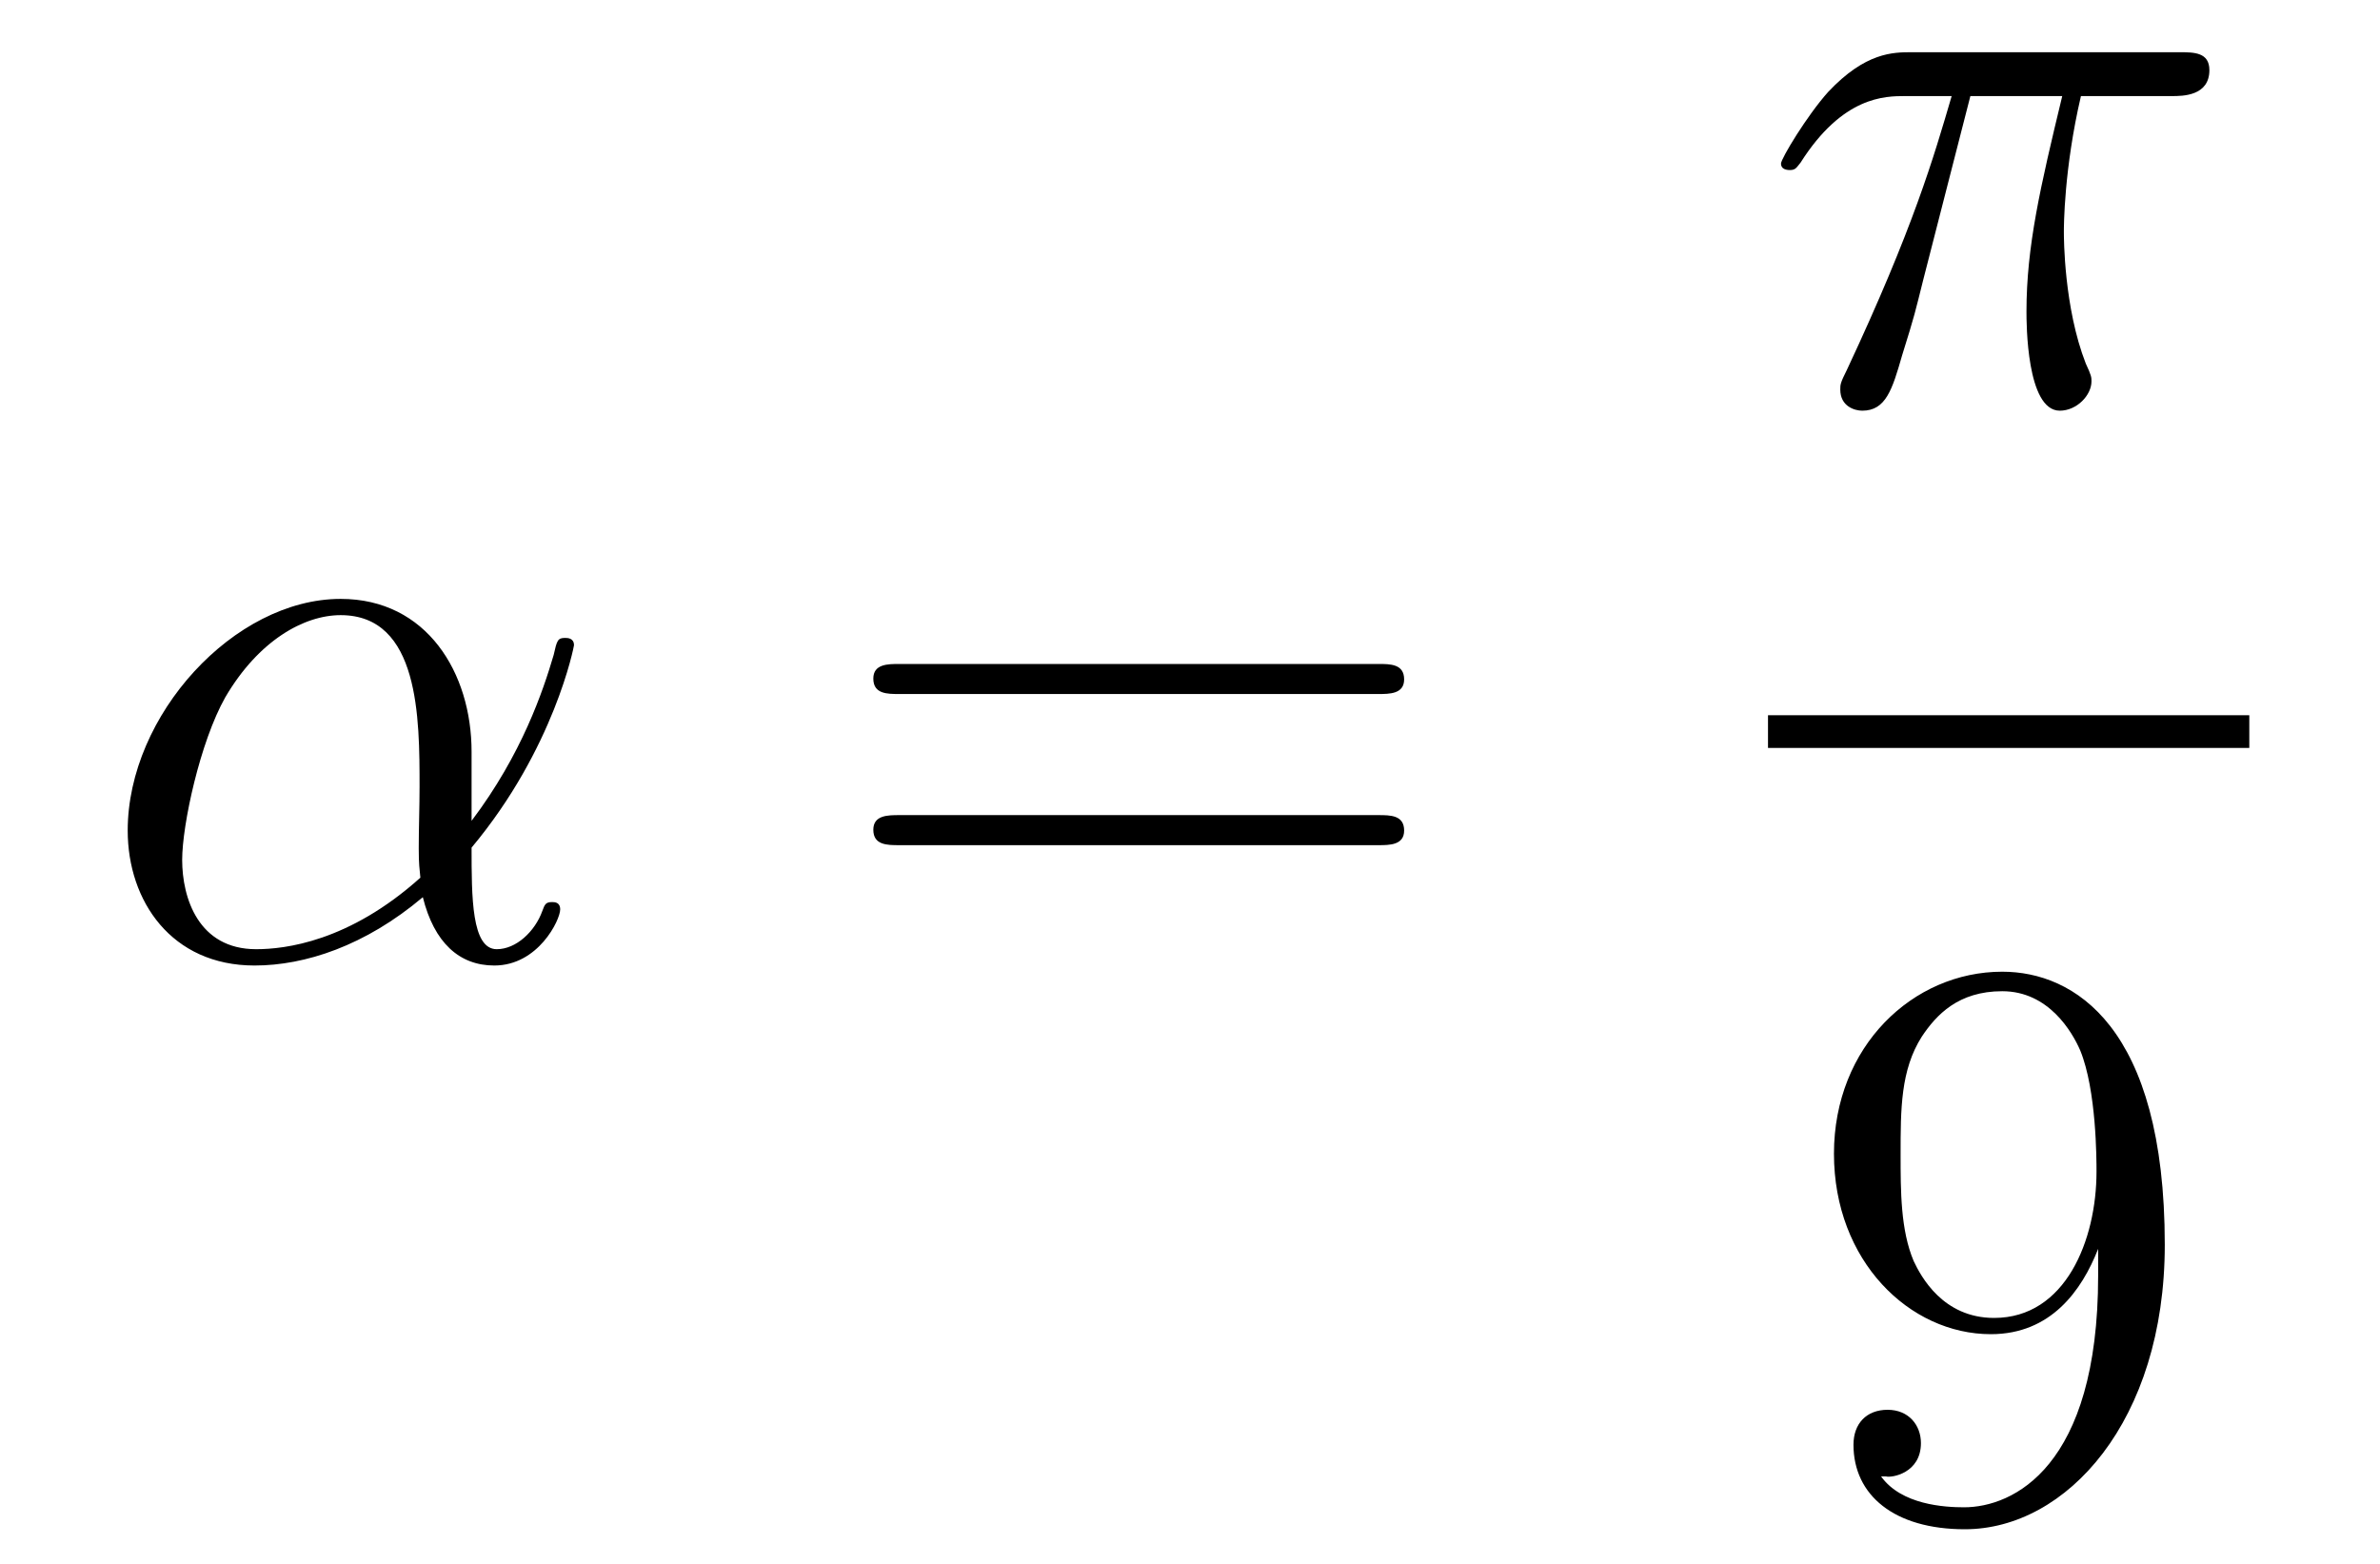
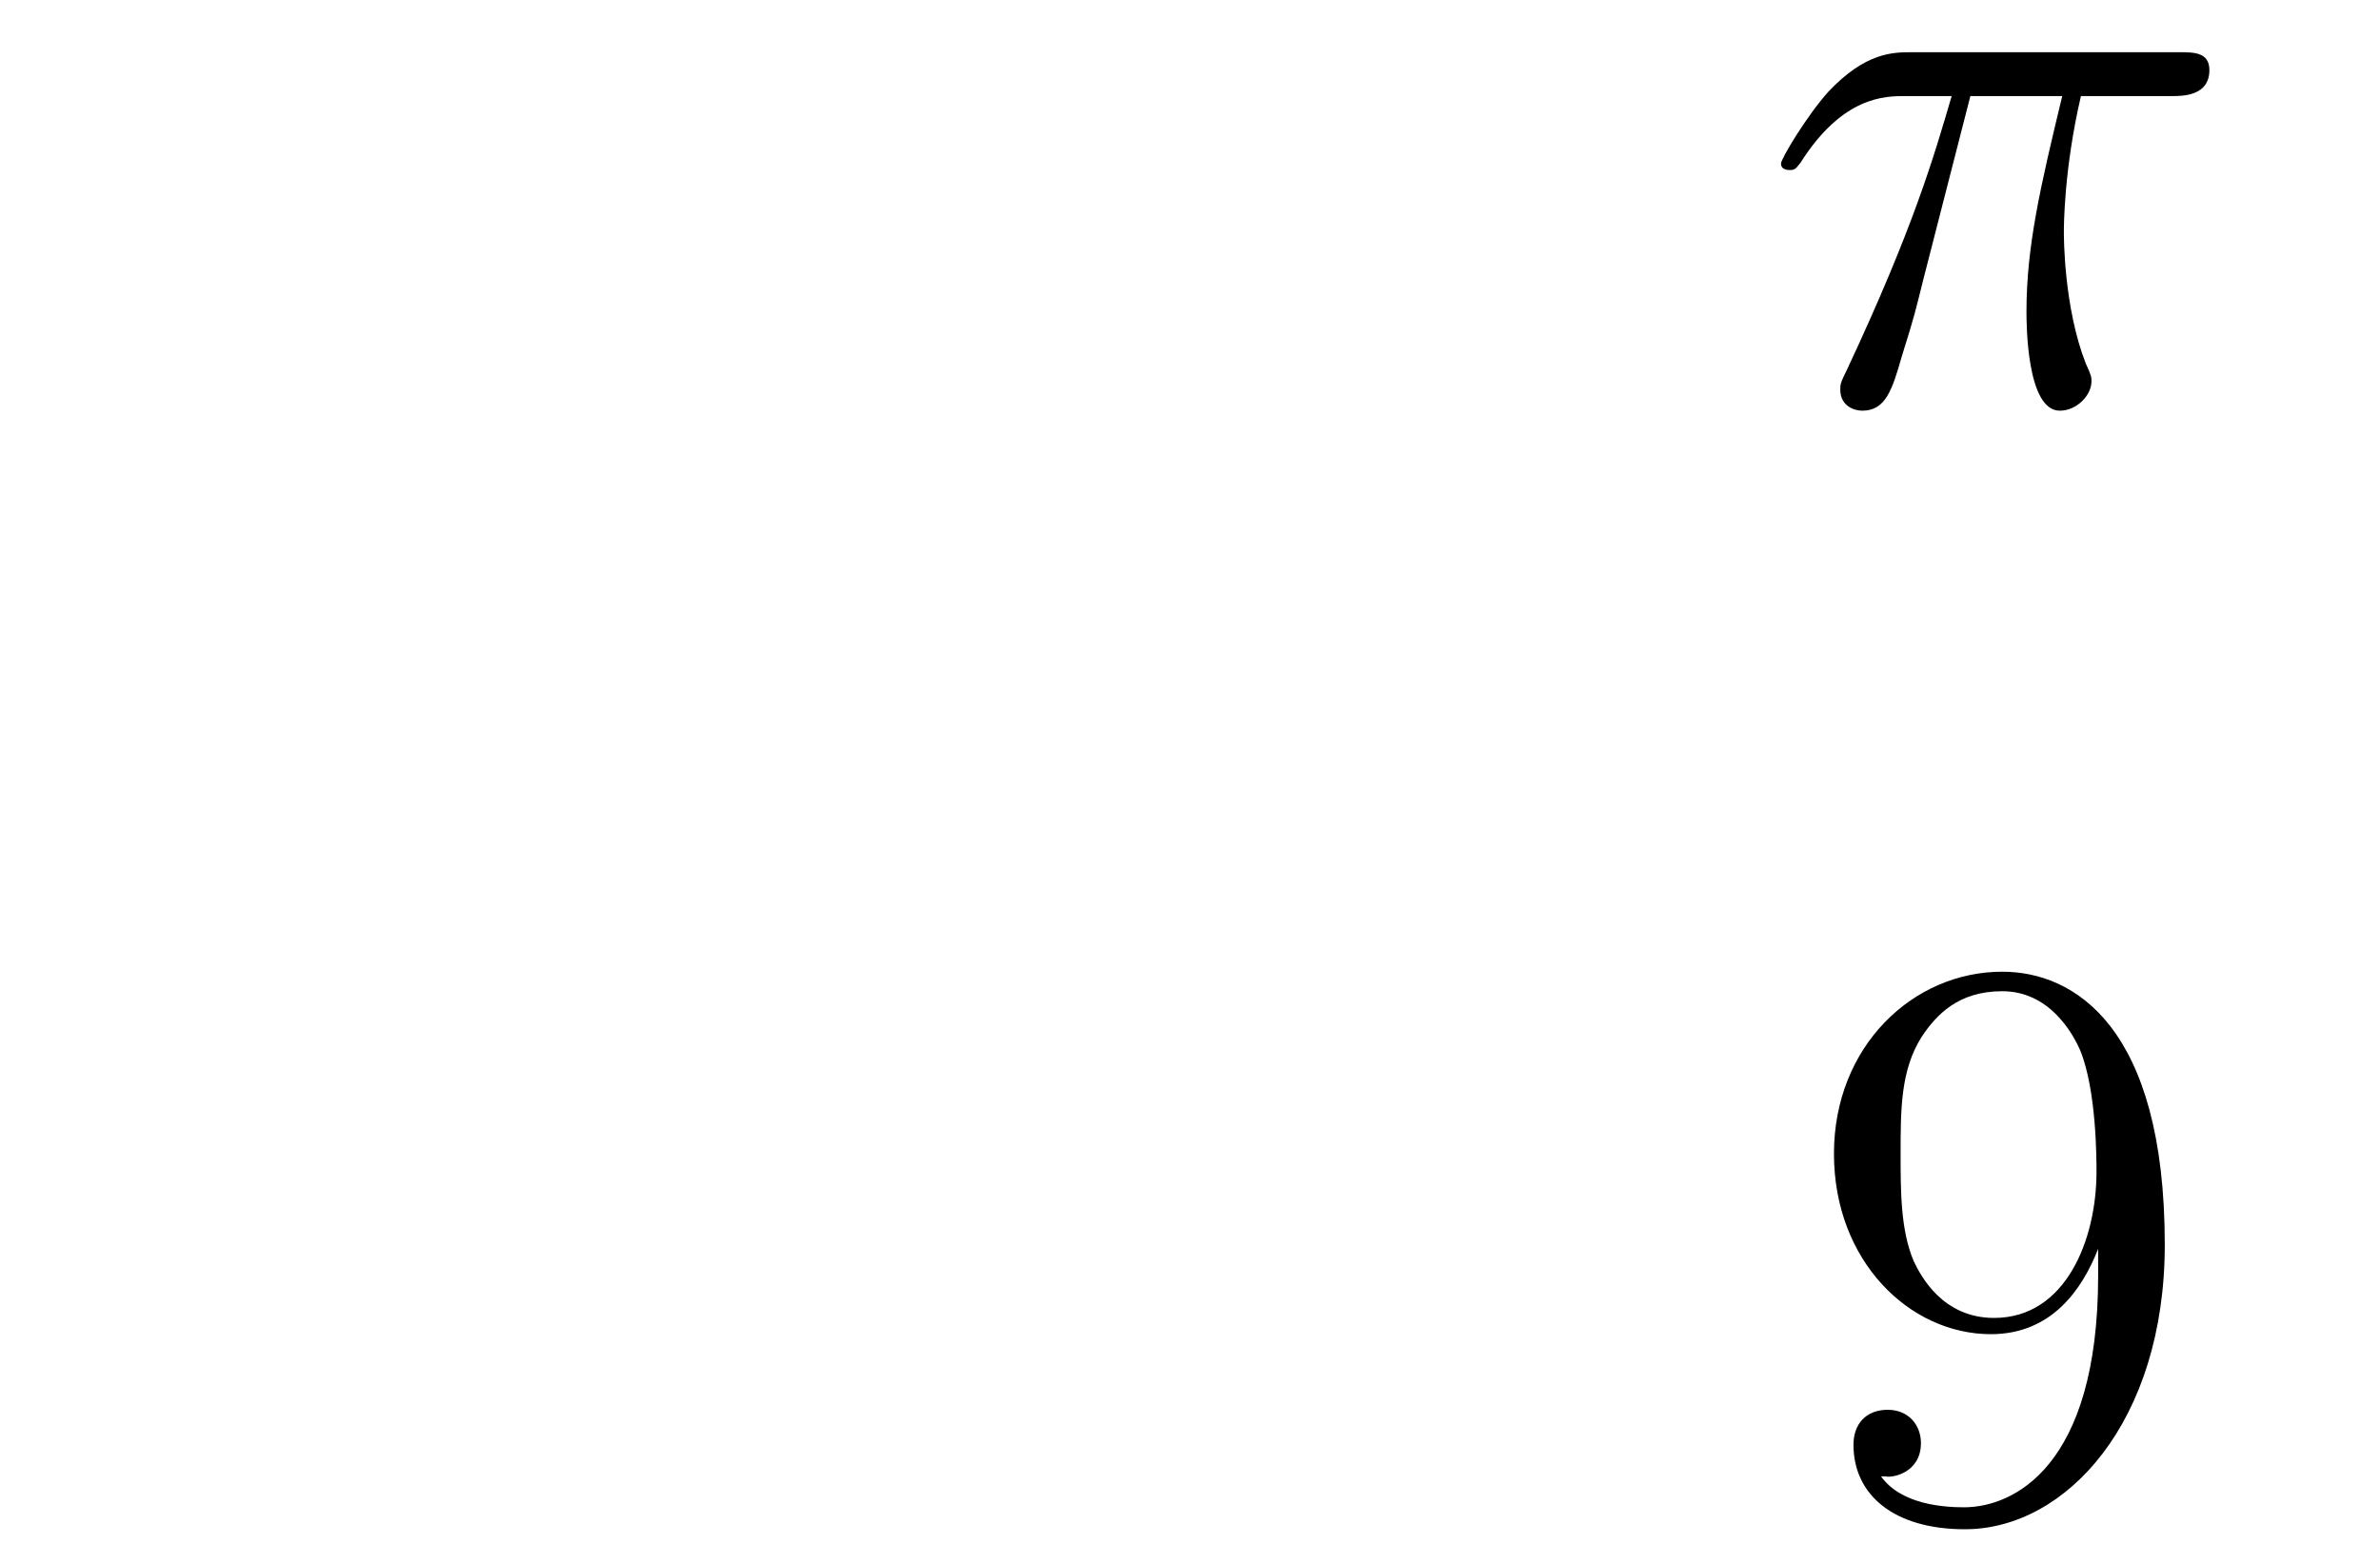
<svg xmlns="http://www.w3.org/2000/svg" height="23pt" version="1.1" viewBox="0 -23 35 23" width="35pt">
  <g id="page1">
    <g transform="matrix(1 0 0 1 -127 644)">
-       <path d="M133.935 -655.944C133.935 -657.104 133.277 -658.192 132.01 -658.192C130.444 -658.192 128.878 -656.482 128.878 -654.785C128.878 -653.745 129.524 -652.8 130.743 -652.8C131.484 -652.8 132.369 -653.088 133.218 -653.805C133.385 -653.135 133.755 -652.8 134.269 -652.8C134.915 -652.8 135.238 -653.47 135.238 -653.625C135.238 -653.733 135.154 -653.733 135.118 -653.733C135.023 -653.733 135.011 -653.697 134.975 -653.601C134.867 -653.302 134.592 -653.04 134.305 -653.04C133.935 -653.04 133.935 -653.805 133.935 -654.534C135.154 -655.992 135.441 -657.498 135.441 -657.51C135.441 -657.618 135.345 -657.618 135.309 -657.618C135.202 -657.618 135.19 -657.582 135.142 -657.367C134.987 -656.841 134.676 -655.908 133.935 -654.928V-655.944ZM133.182 -654.092C132.13 -653.147 131.185 -653.04 130.767 -653.04C129.918 -653.04 129.679 -653.793 129.679 -654.354C129.679 -654.868 129.942 -656.088 130.313 -656.745C130.803 -657.582 131.472 -657.953 132.01 -657.953C133.17 -657.953 133.17 -656.434 133.17 -655.43C133.17 -655.132 133.158 -654.821 133.158 -654.522C133.158 -654.283 133.17 -654.223 133.182 -654.092Z" fill-rule="evenodd" />
-       <path d="M147.267 -656.793C147.434 -656.793 147.649 -656.793 147.649 -657.008C147.649 -657.235 147.446 -657.235 147.267 -657.235H140.226C140.058 -657.235 139.843 -657.235 139.843 -657.02C139.843 -656.793 140.046 -656.793 140.226 -656.793H147.267ZM147.267 -654.57C147.434 -654.57 147.649 -654.57 147.649 -654.785C147.649 -655.012 147.446 -655.012 147.267 -655.012H140.226C140.058 -655.012 139.843 -655.012 139.843 -654.797C139.843 -654.57 140.046 -654.57 140.226 -654.57H147.267Z" fill-rule="evenodd" />
      <path d="M155.976 -665.587H157.327C157.004 -664.248 156.801 -663.375 156.801 -662.419C156.801 -662.252 156.801 -660.96 157.291 -660.96C157.542 -660.96 157.757 -661.188 157.757 -661.391C157.757 -661.451 157.757 -661.474 157.673 -661.654C157.351 -662.479 157.351 -663.507 157.351 -663.59C157.351 -663.662 157.351 -664.511 157.602 -665.587H158.941C159.096 -665.587 159.491 -665.587 159.491 -665.969C159.491 -666.232 159.263 -666.232 159.048 -666.232H155.115C154.84 -666.232 154.434 -666.232 153.884 -665.647C153.573 -665.3 153.191 -664.666 153.191 -664.594C153.191 -664.523 153.251 -664.499 153.322 -664.499C153.406 -664.499 153.418 -664.535 153.478 -664.607C154.099 -665.587 154.721 -665.587 155.02 -665.587H155.701C155.438 -664.69 155.139 -663.65 154.159 -661.558C154.063 -661.367 154.063 -661.343 154.063 -661.271C154.063 -661.02 154.279 -660.96 154.386 -660.96C154.733 -660.96 154.828 -661.271 154.972 -661.773C155.163 -662.383 155.163 -662.407 155.283 -662.885L155.976 -665.587Z" fill-rule="evenodd" />
-       <path d="M153 -656H160.078V-656.481H153" />
      <path d="M157.855 -648.239C157.855 -645.417 156.6 -644.832 155.883 -644.832C155.596 -644.832 154.962 -644.868 154.663 -645.286H154.735C154.819 -645.262 155.249 -645.334 155.249 -645.776C155.249 -646.039 155.07 -646.266 154.759 -646.266C154.448 -646.266 154.257 -646.063 154.257 -645.752C154.257 -645.011 154.855 -644.509 155.895 -644.509C157.389 -644.509 158.835 -646.099 158.835 -648.693C158.835 -651.908 157.497 -652.709 156.445 -652.709C155.13 -652.709 153.97 -651.61 153.97 -650.032C153.97 -648.454 155.082 -647.378 156.277 -647.378C157.162 -647.378 157.616 -648.023 157.855 -648.633V-648.239ZM156.325 -647.617C155.572 -647.617 155.249 -648.227 155.142 -648.454C154.95 -648.908 154.95 -649.482 154.95 -650.02C154.95 -650.689 154.95 -651.263 155.261 -651.753C155.476 -652.076 155.799 -652.422 156.445 -652.422C157.126 -652.422 157.473 -651.825 157.592 -651.55C157.831 -650.964 157.831 -649.948 157.831 -649.769C157.831 -648.765 157.377 -647.617 156.325 -647.617Z" fill-rule="evenodd" />
    </g>
  </g>
</svg>